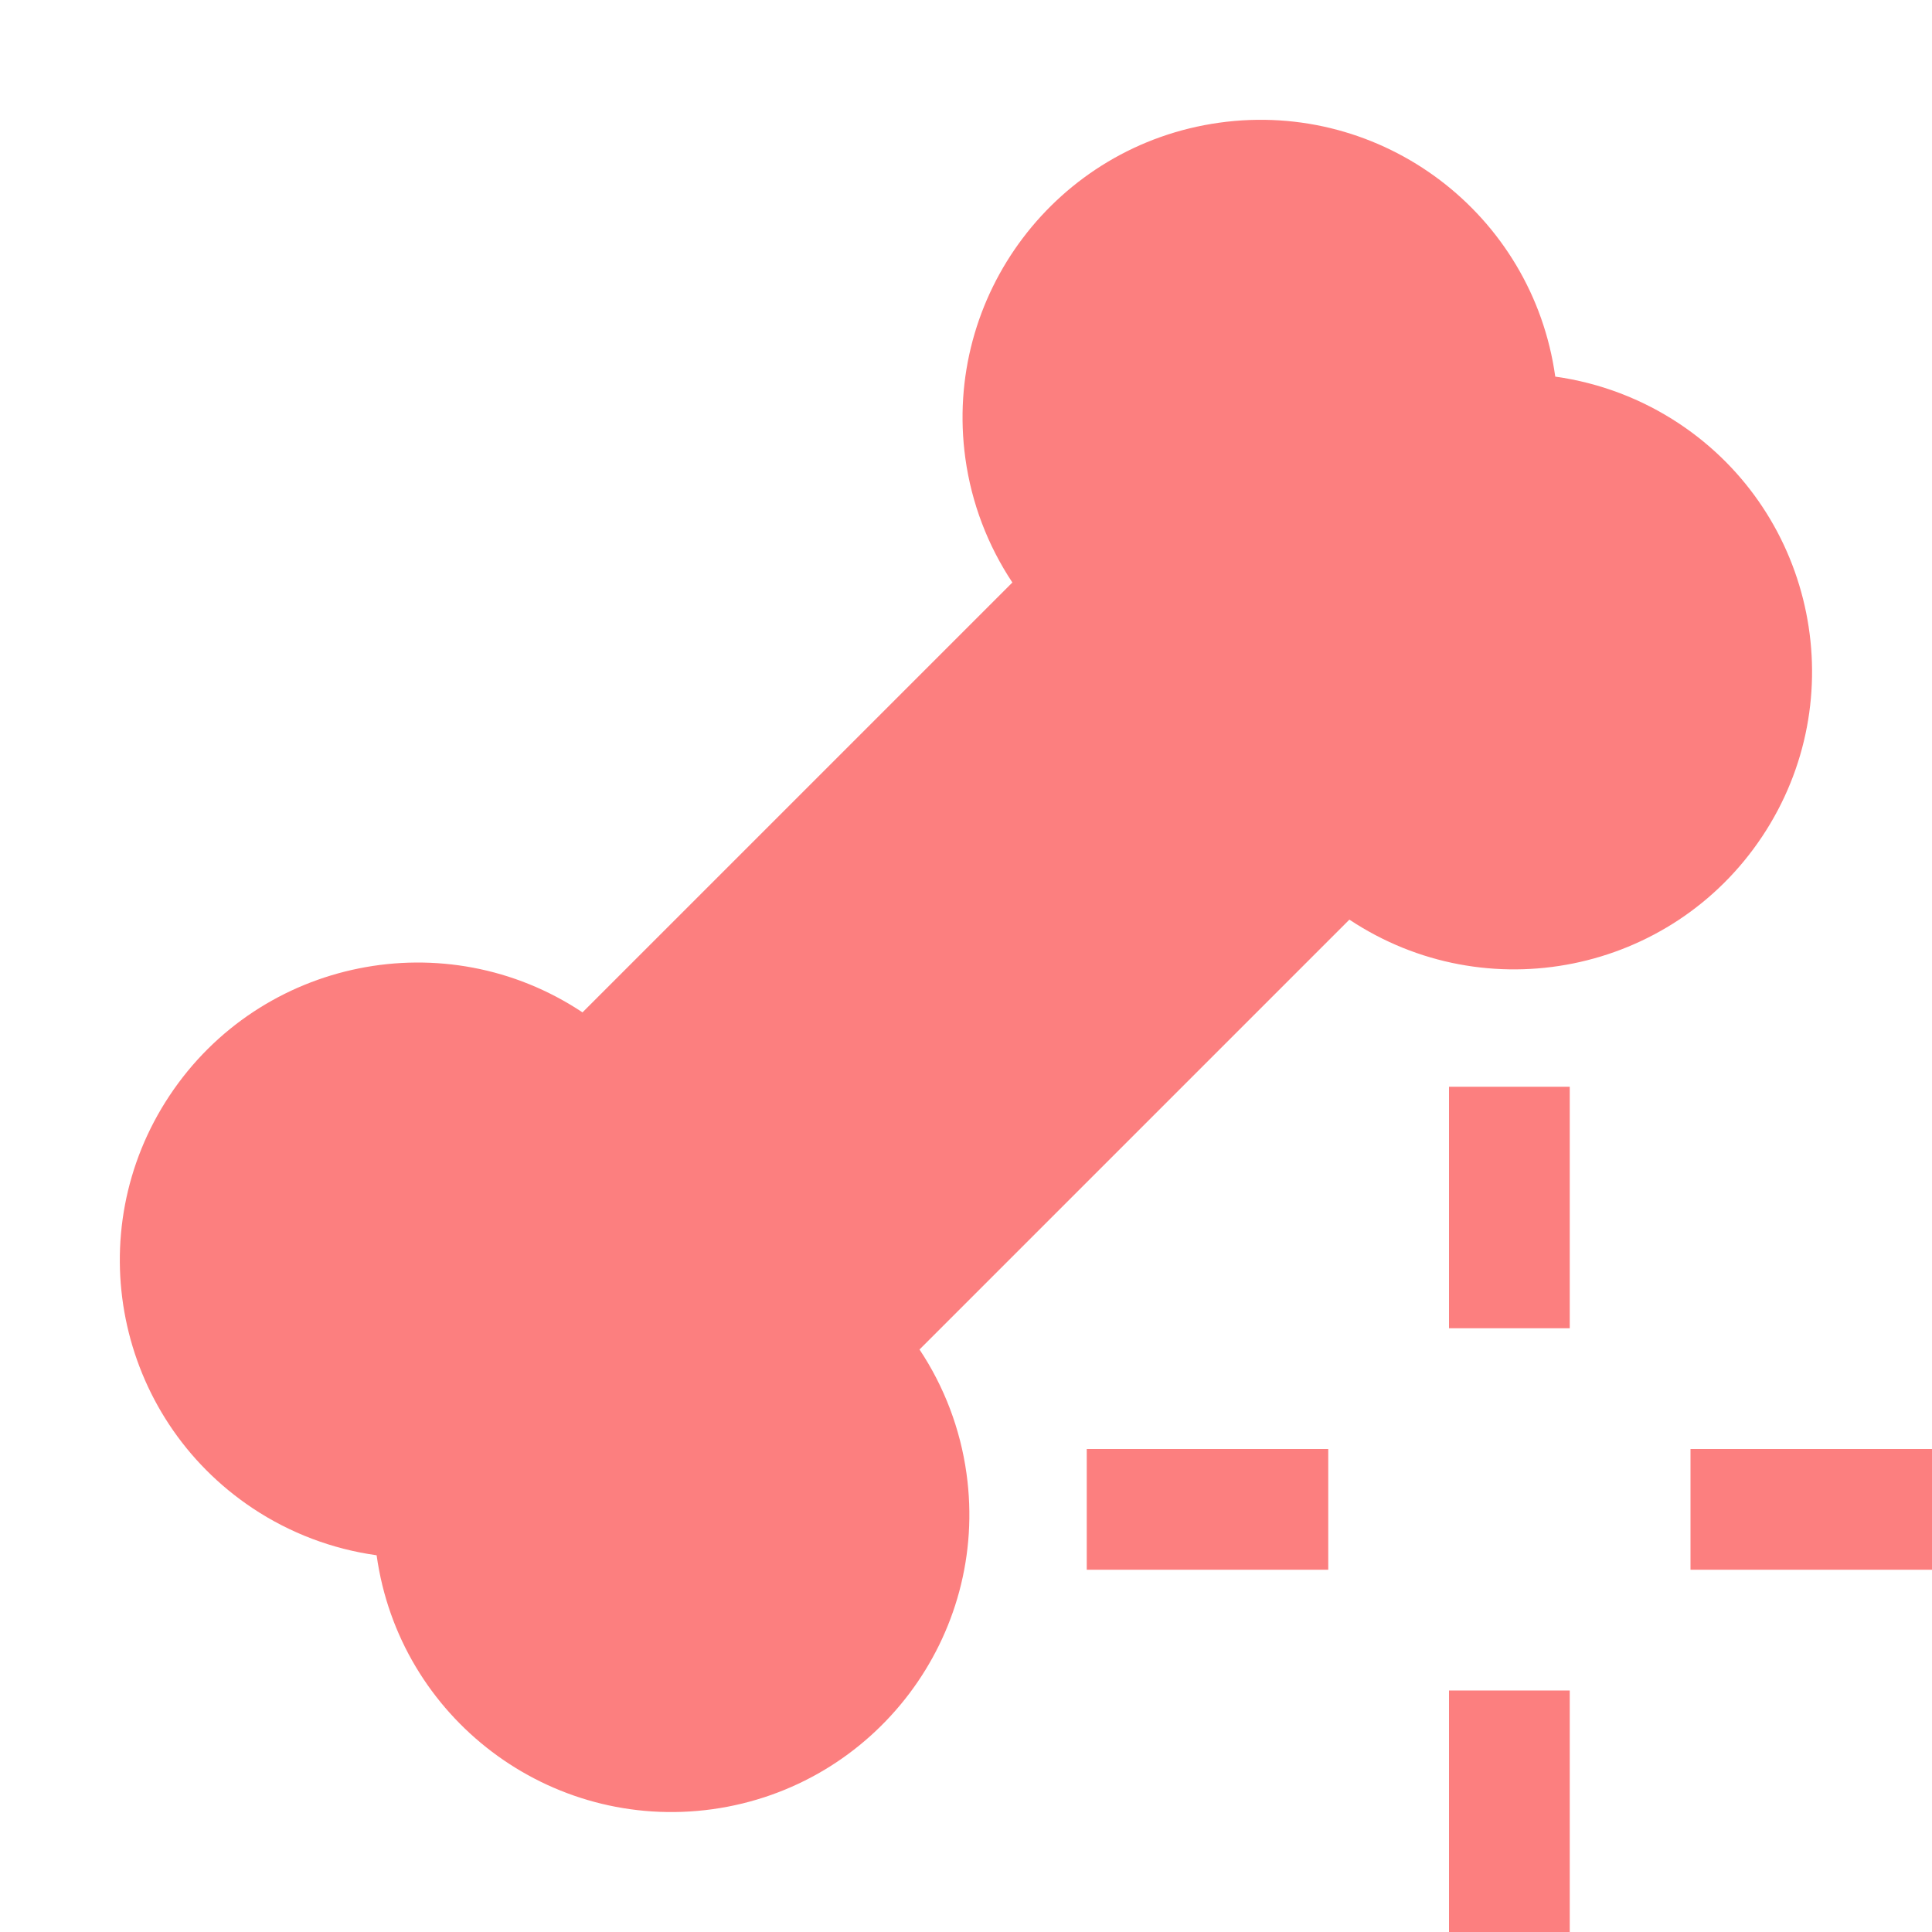
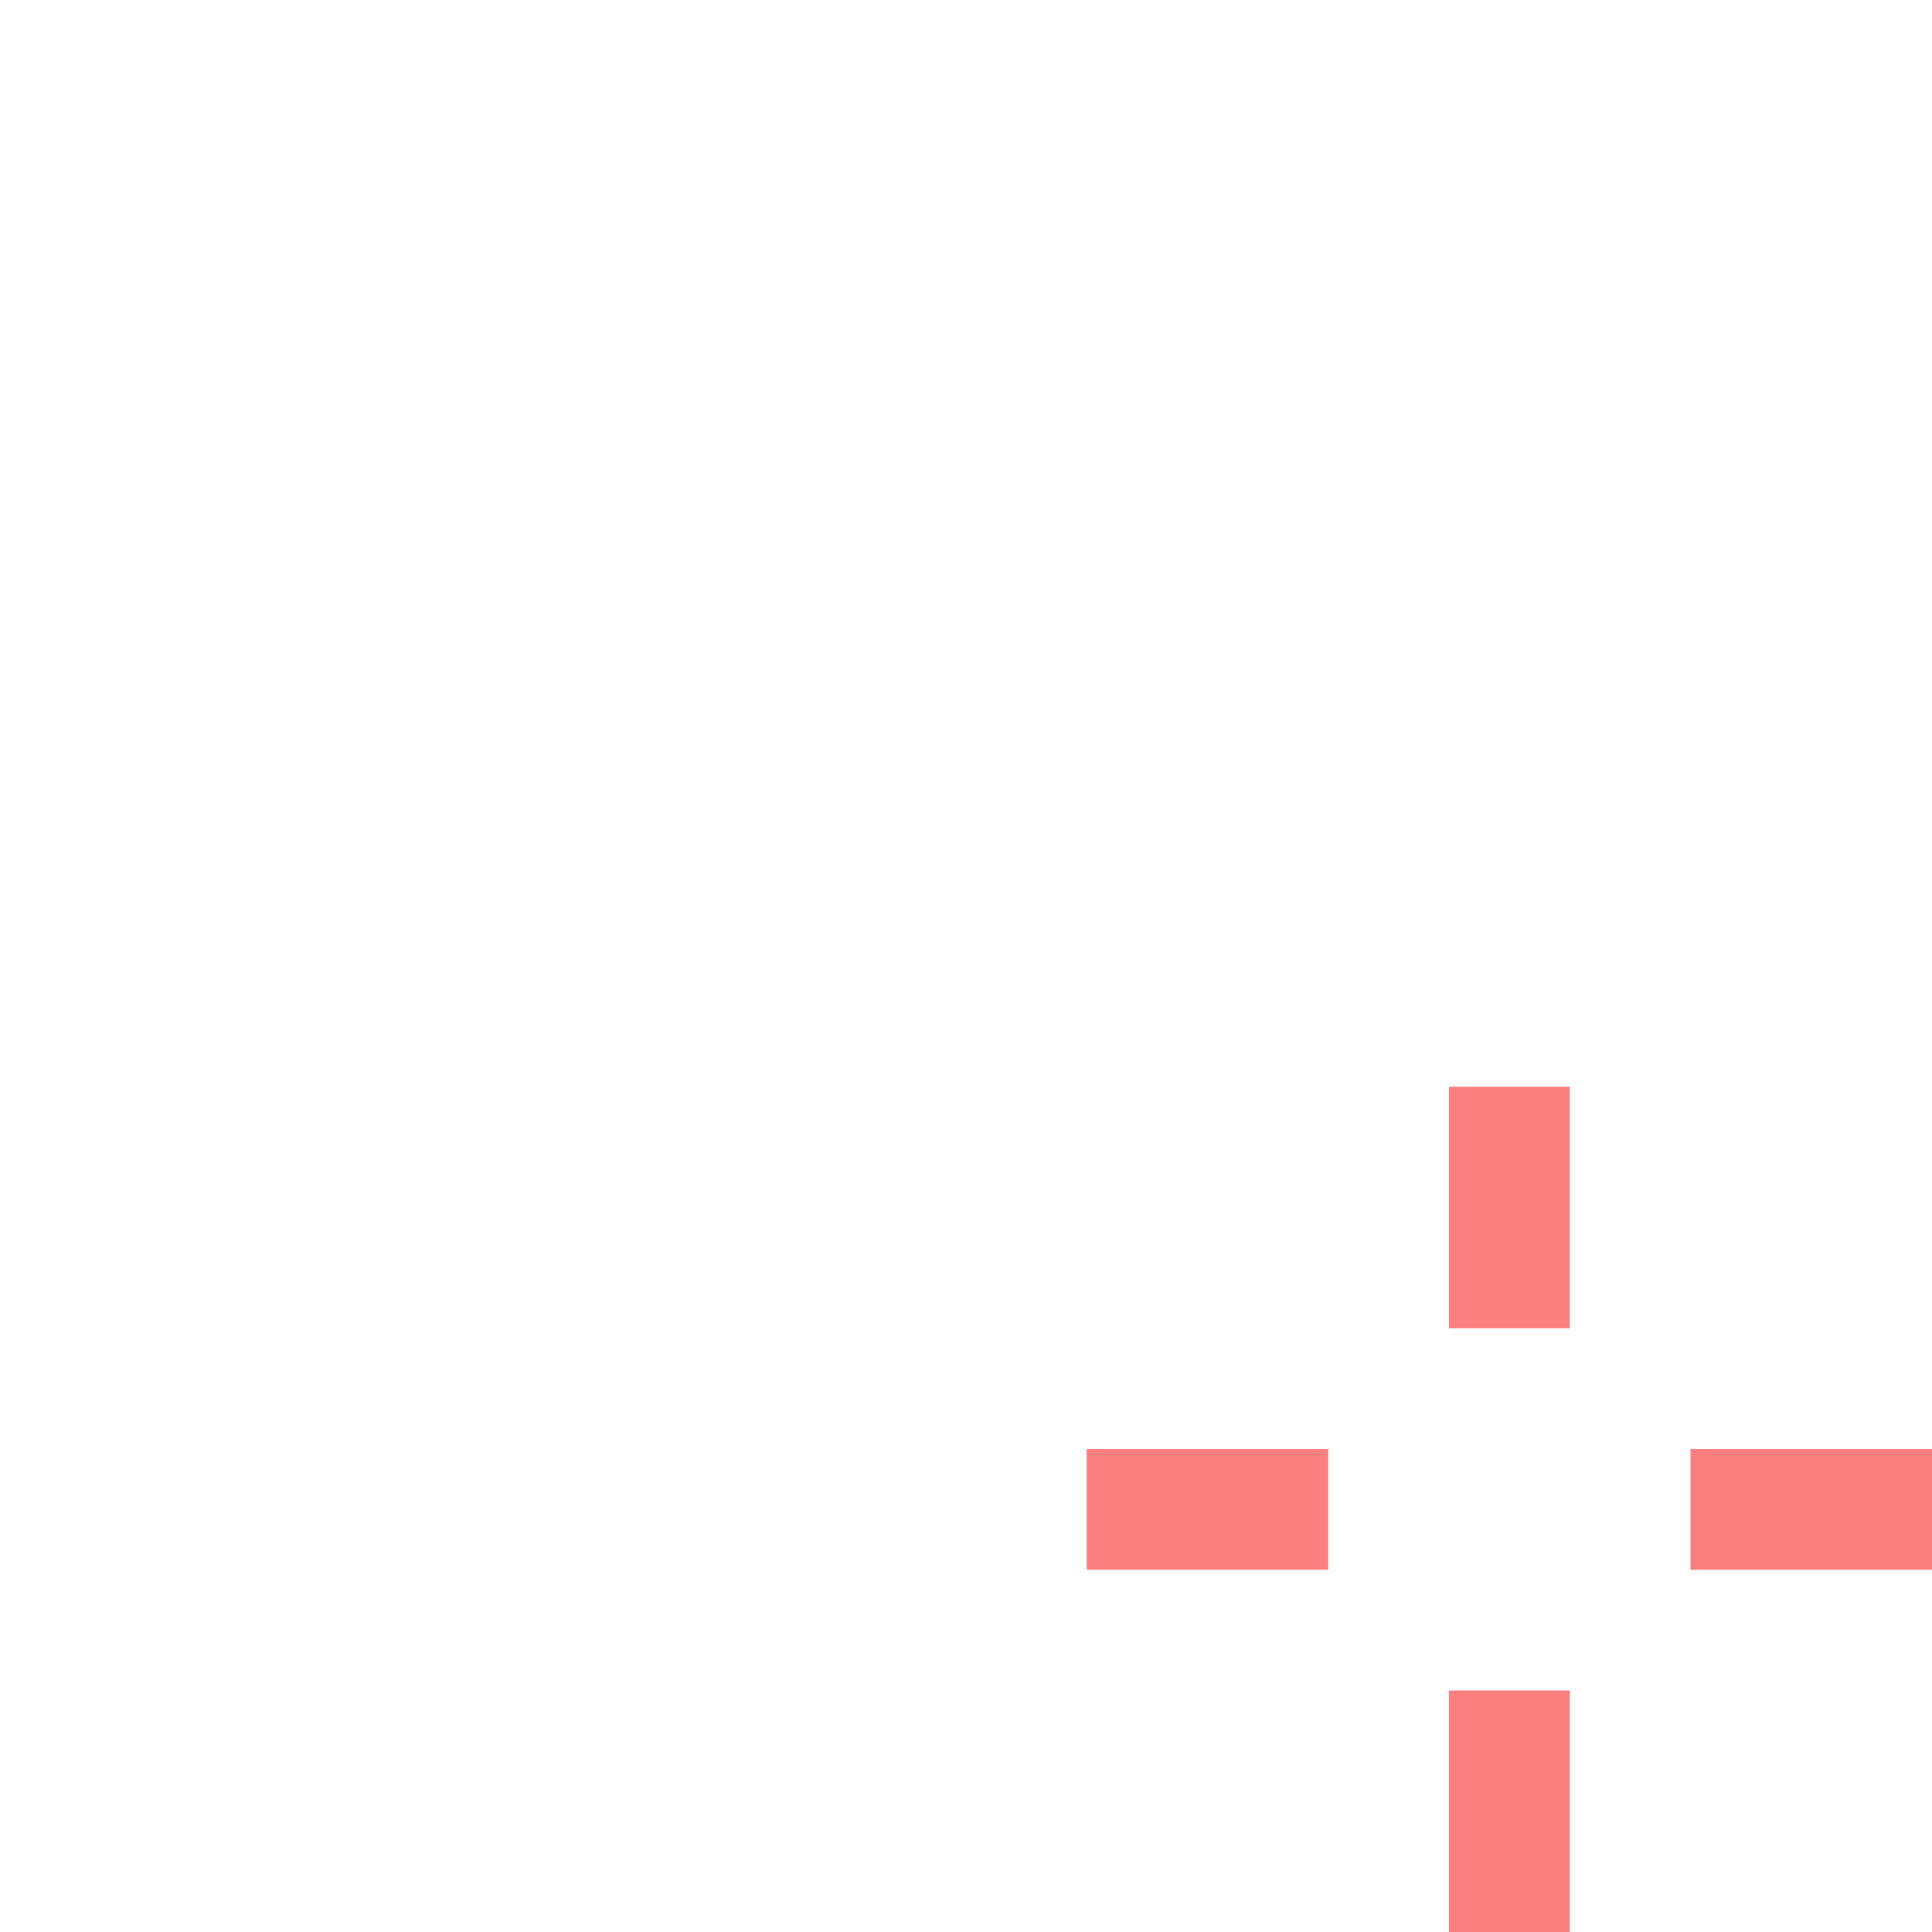
<svg xmlns="http://www.w3.org/2000/svg" width="16" height="16">
  <g fill="#fc7f7f">
    <path d="M12 9h1v2h-1zM9 12h2v1h-2zM14 12h2v1h-2zM12 14h1v2h-1z" />
-     <path d="m14.594 6.927c.754-1.134.446-2.665-.688-3.419-.309-.205-.66-.338-1.026-.389-.188-1.349-1.433-2.291-2.782-2.103s-2.29 1.433-2.103 2.782c.051.367.184.717.389 1.026l-3.56 3.56c-1.134-.754-2.665-.446-3.419.688s-.446 2.664.688 3.419c.308.205.659.338 1.026.389.188 1.349 1.433 2.29 2.782 2.103 1.349-.188 2.291-1.433 2.103-2.781-.051-.367-.184-.718-.389-1.026l3.56-3.56c1.134.753 2.665.445 3.419-.689z" />
  </g>
</svg>